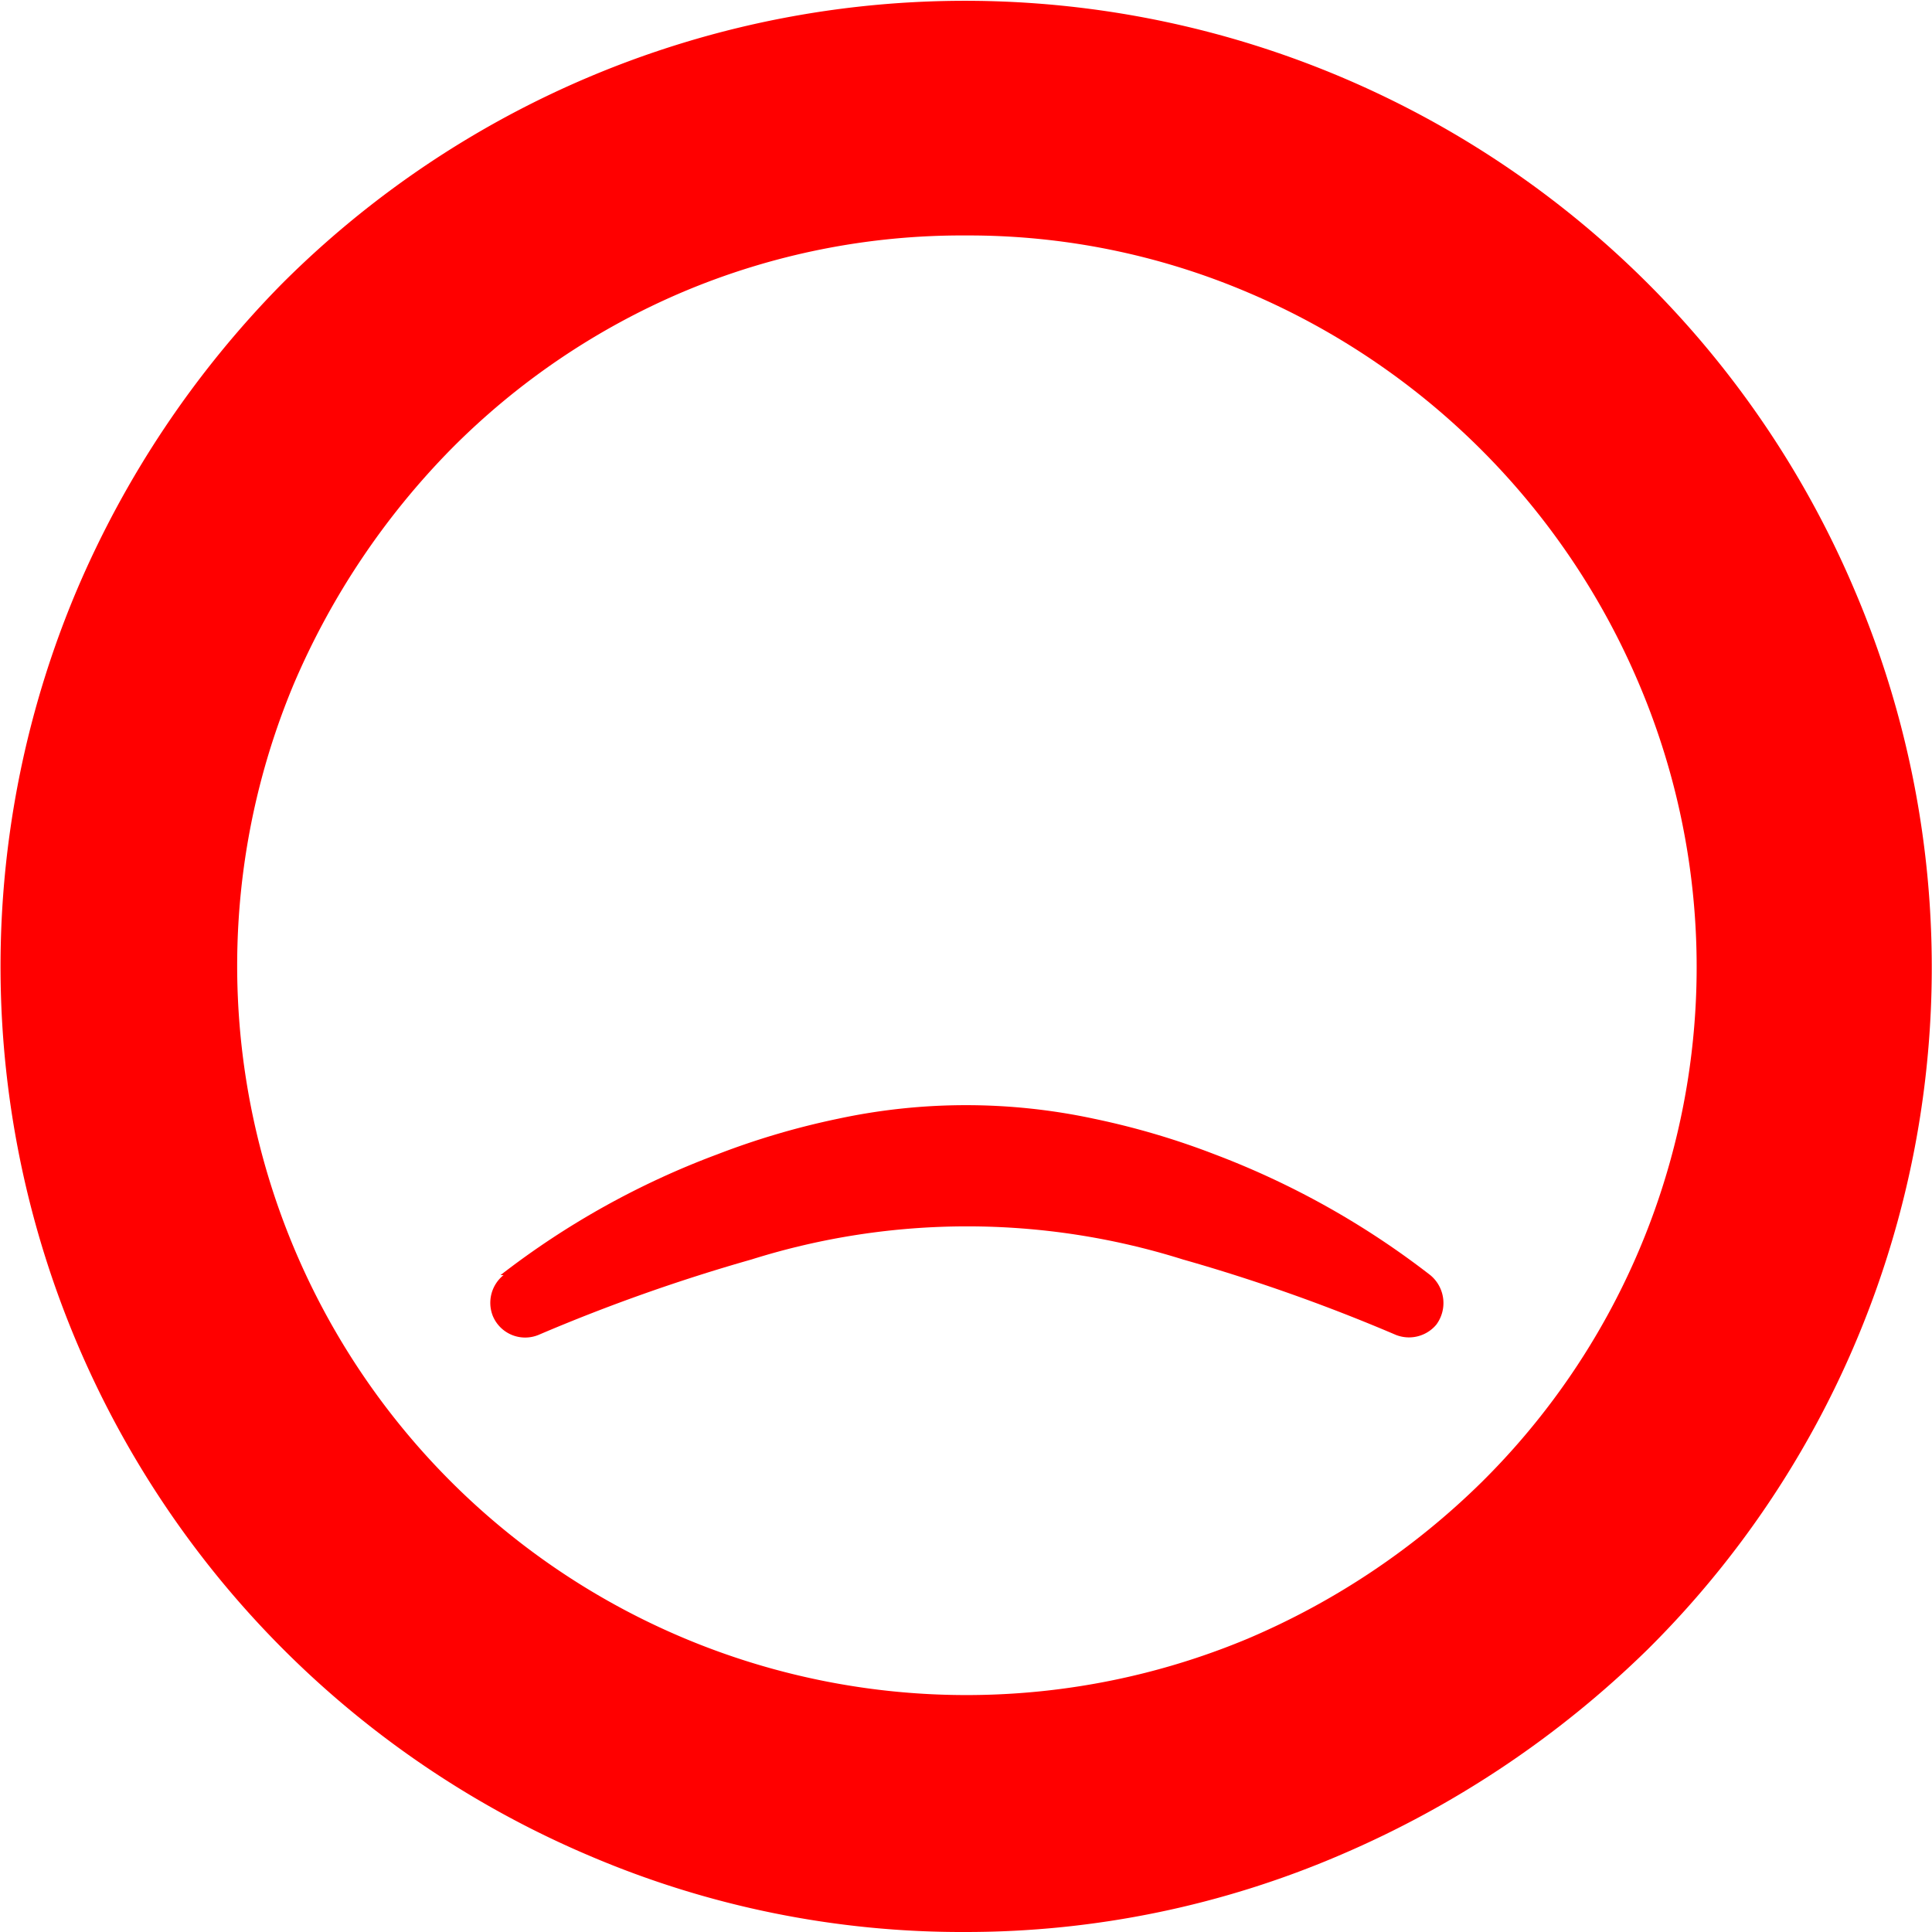
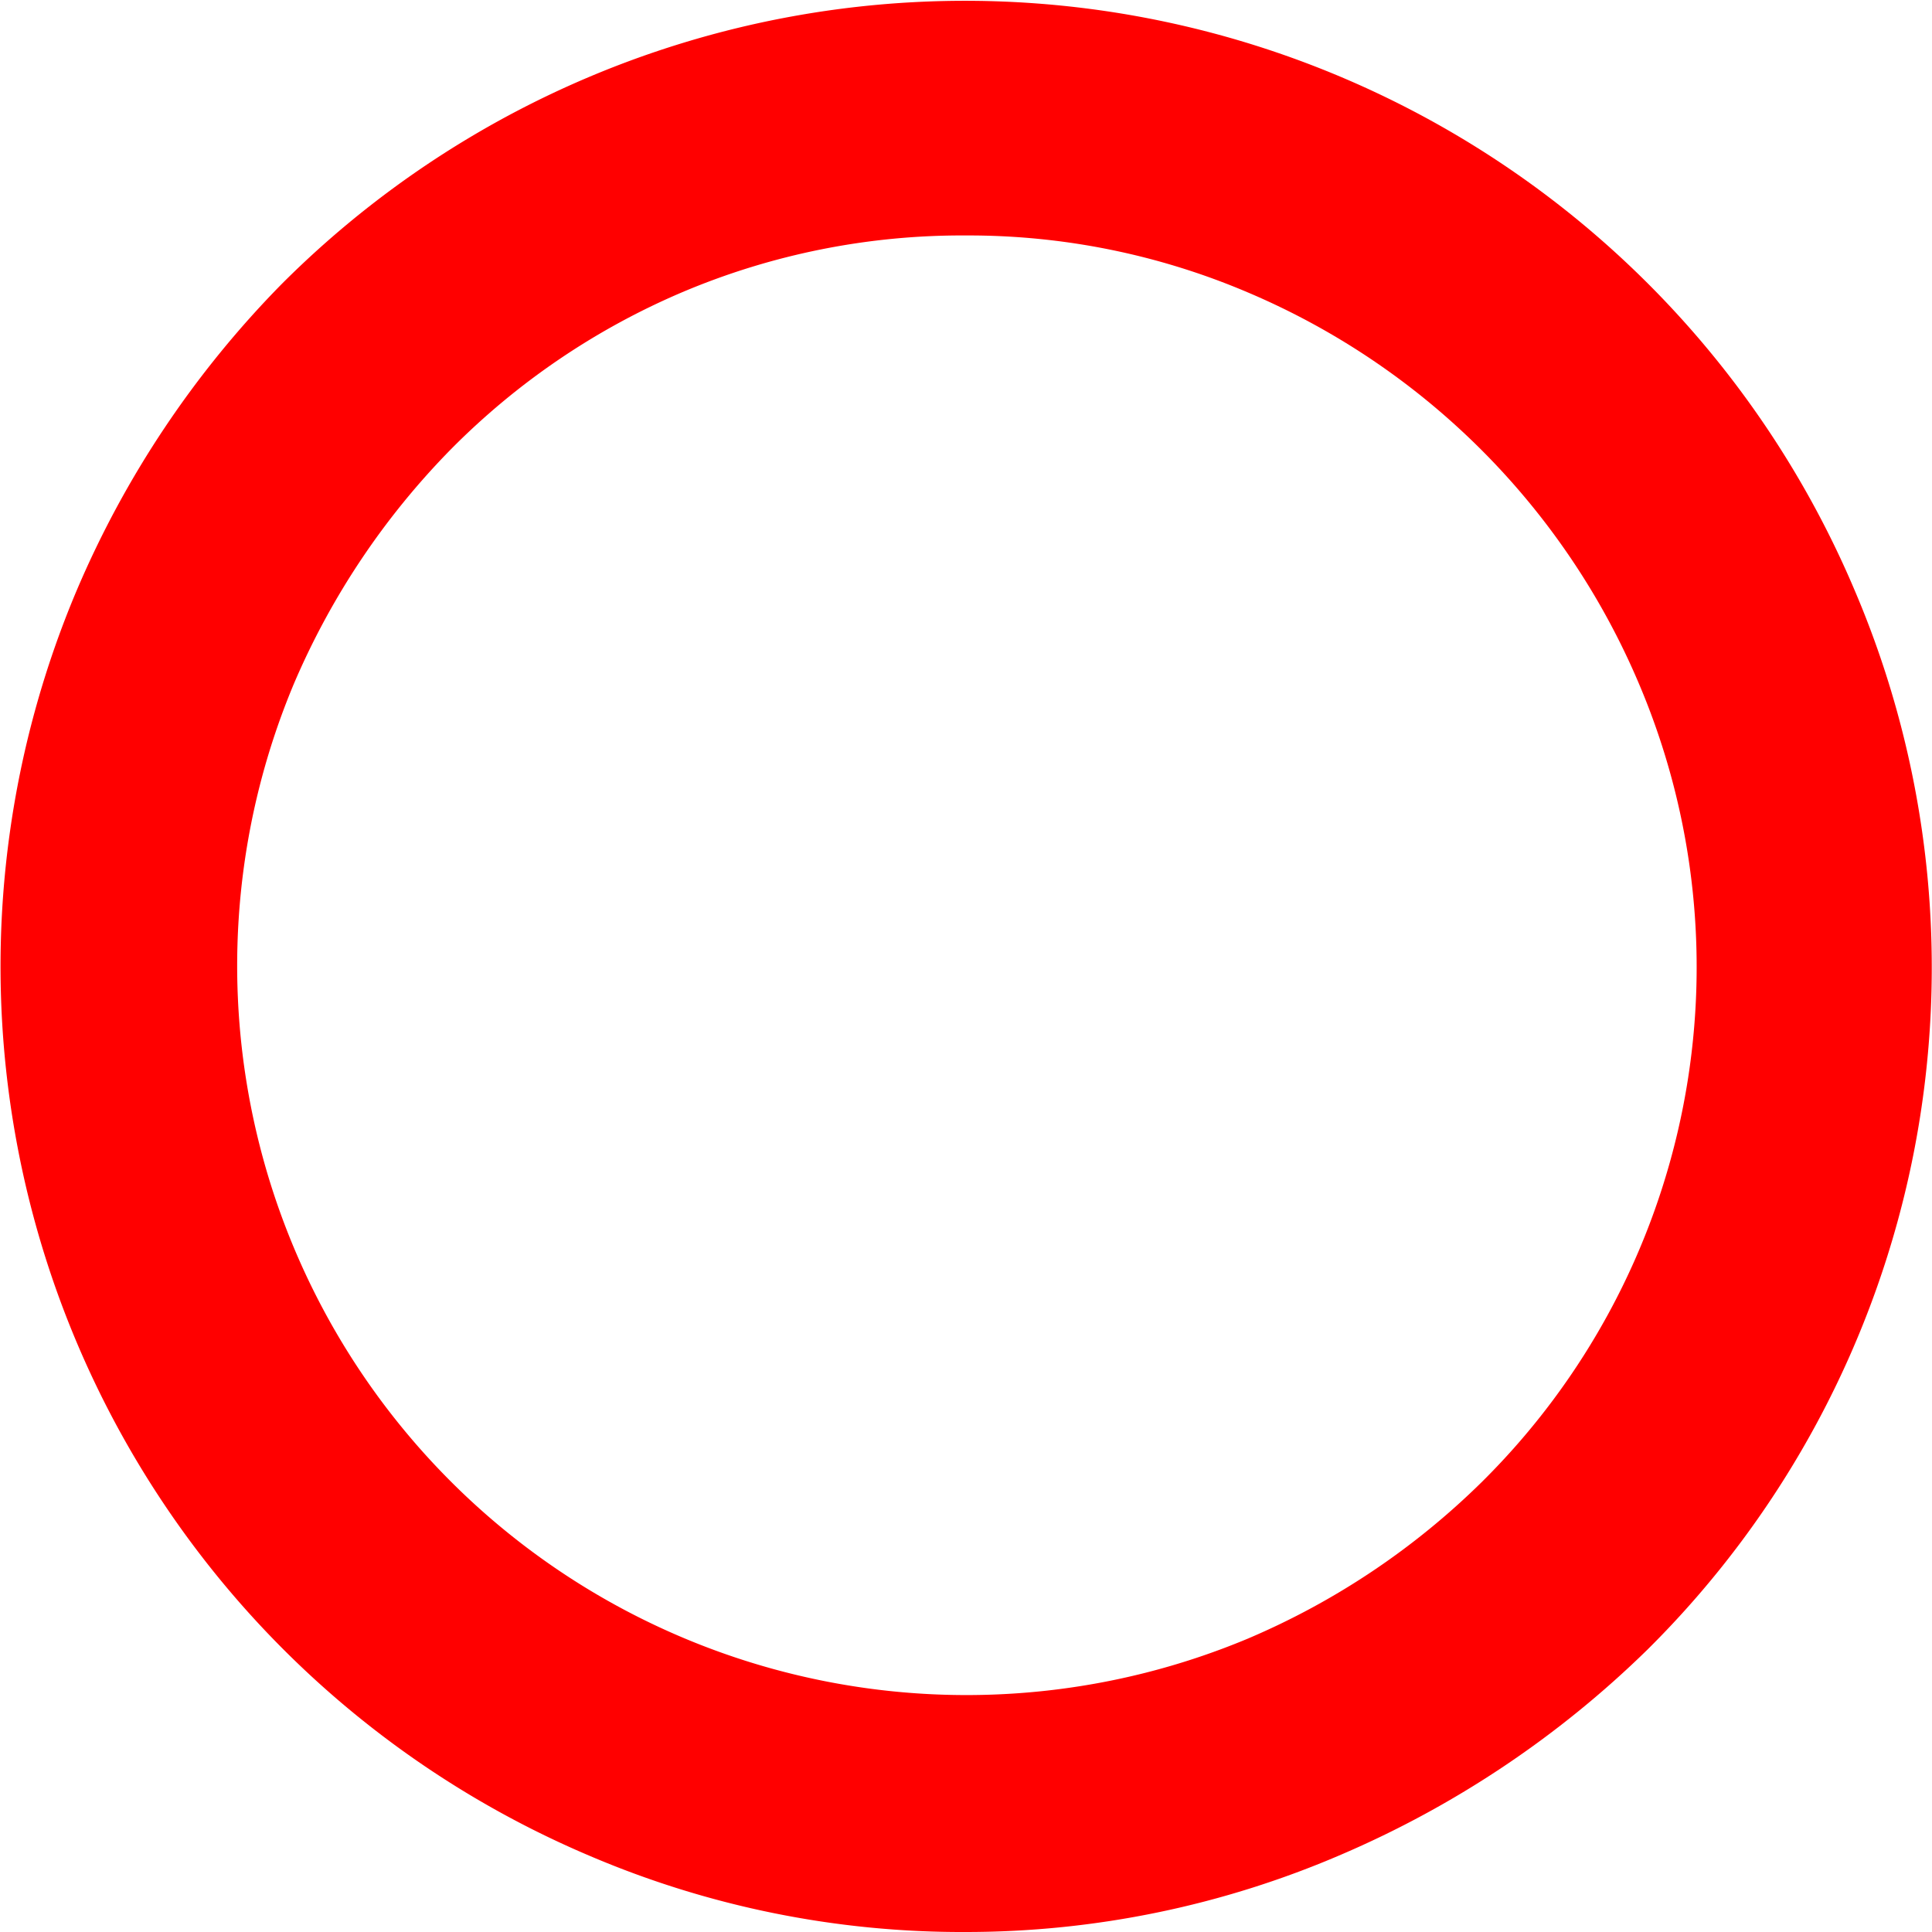
<svg xmlns="http://www.w3.org/2000/svg" viewBox="0 0 32 32">
  <path d="M16,32a15.7,15.7,0,0,1-6.23-1.26A16,16,0,0,1,1.27,9.78,16.36,16.36,0,0,1,4.67,4.7,16,16,0,0,1,30.72,9.78h0a15.91,15.91,0,0,1-3.43,17.54,16.59,16.59,0,0,1-5.08,3.4A15.71,15.71,0,0,1,16,32ZM16,3.9a11.88,11.88,0,0,0-4.7.94,12,12,0,0,0-3.83,2.6,12.59,12.59,0,0,0-2.6,3.88A12.08,12.08,0,0,0,20.67,27.14a12.46,12.46,0,0,0,3.87-2.59,12,12,0,0,0,2.6-13.24h0a12.21,12.21,0,0,0-6.48-6.47A11.8,11.8,0,0,0,16,3.9Z" style="fill:red" />
-   <path d="M8.29,21.12a13.62,13.62,0,0,1,3.59-2,12.74,12.74,0,0,1,2-.59,10.1,10.1,0,0,1,4.24,0,12.74,12.74,0,0,1,2,.59,13.79,13.79,0,0,1,3.57,2,.6.6,0,0,1,.1.82.59.59,0,0,1-.67.17l0,0a29.6,29.6,0,0,0-3.53-1.25,11.91,11.91,0,0,0-7.14,0,29.6,29.6,0,0,0-3.53,1.25l0,0a.58.58,0,0,1-.76-.32.59.59,0,0,1,.18-.67Z" style="fill:red" />
</svg>